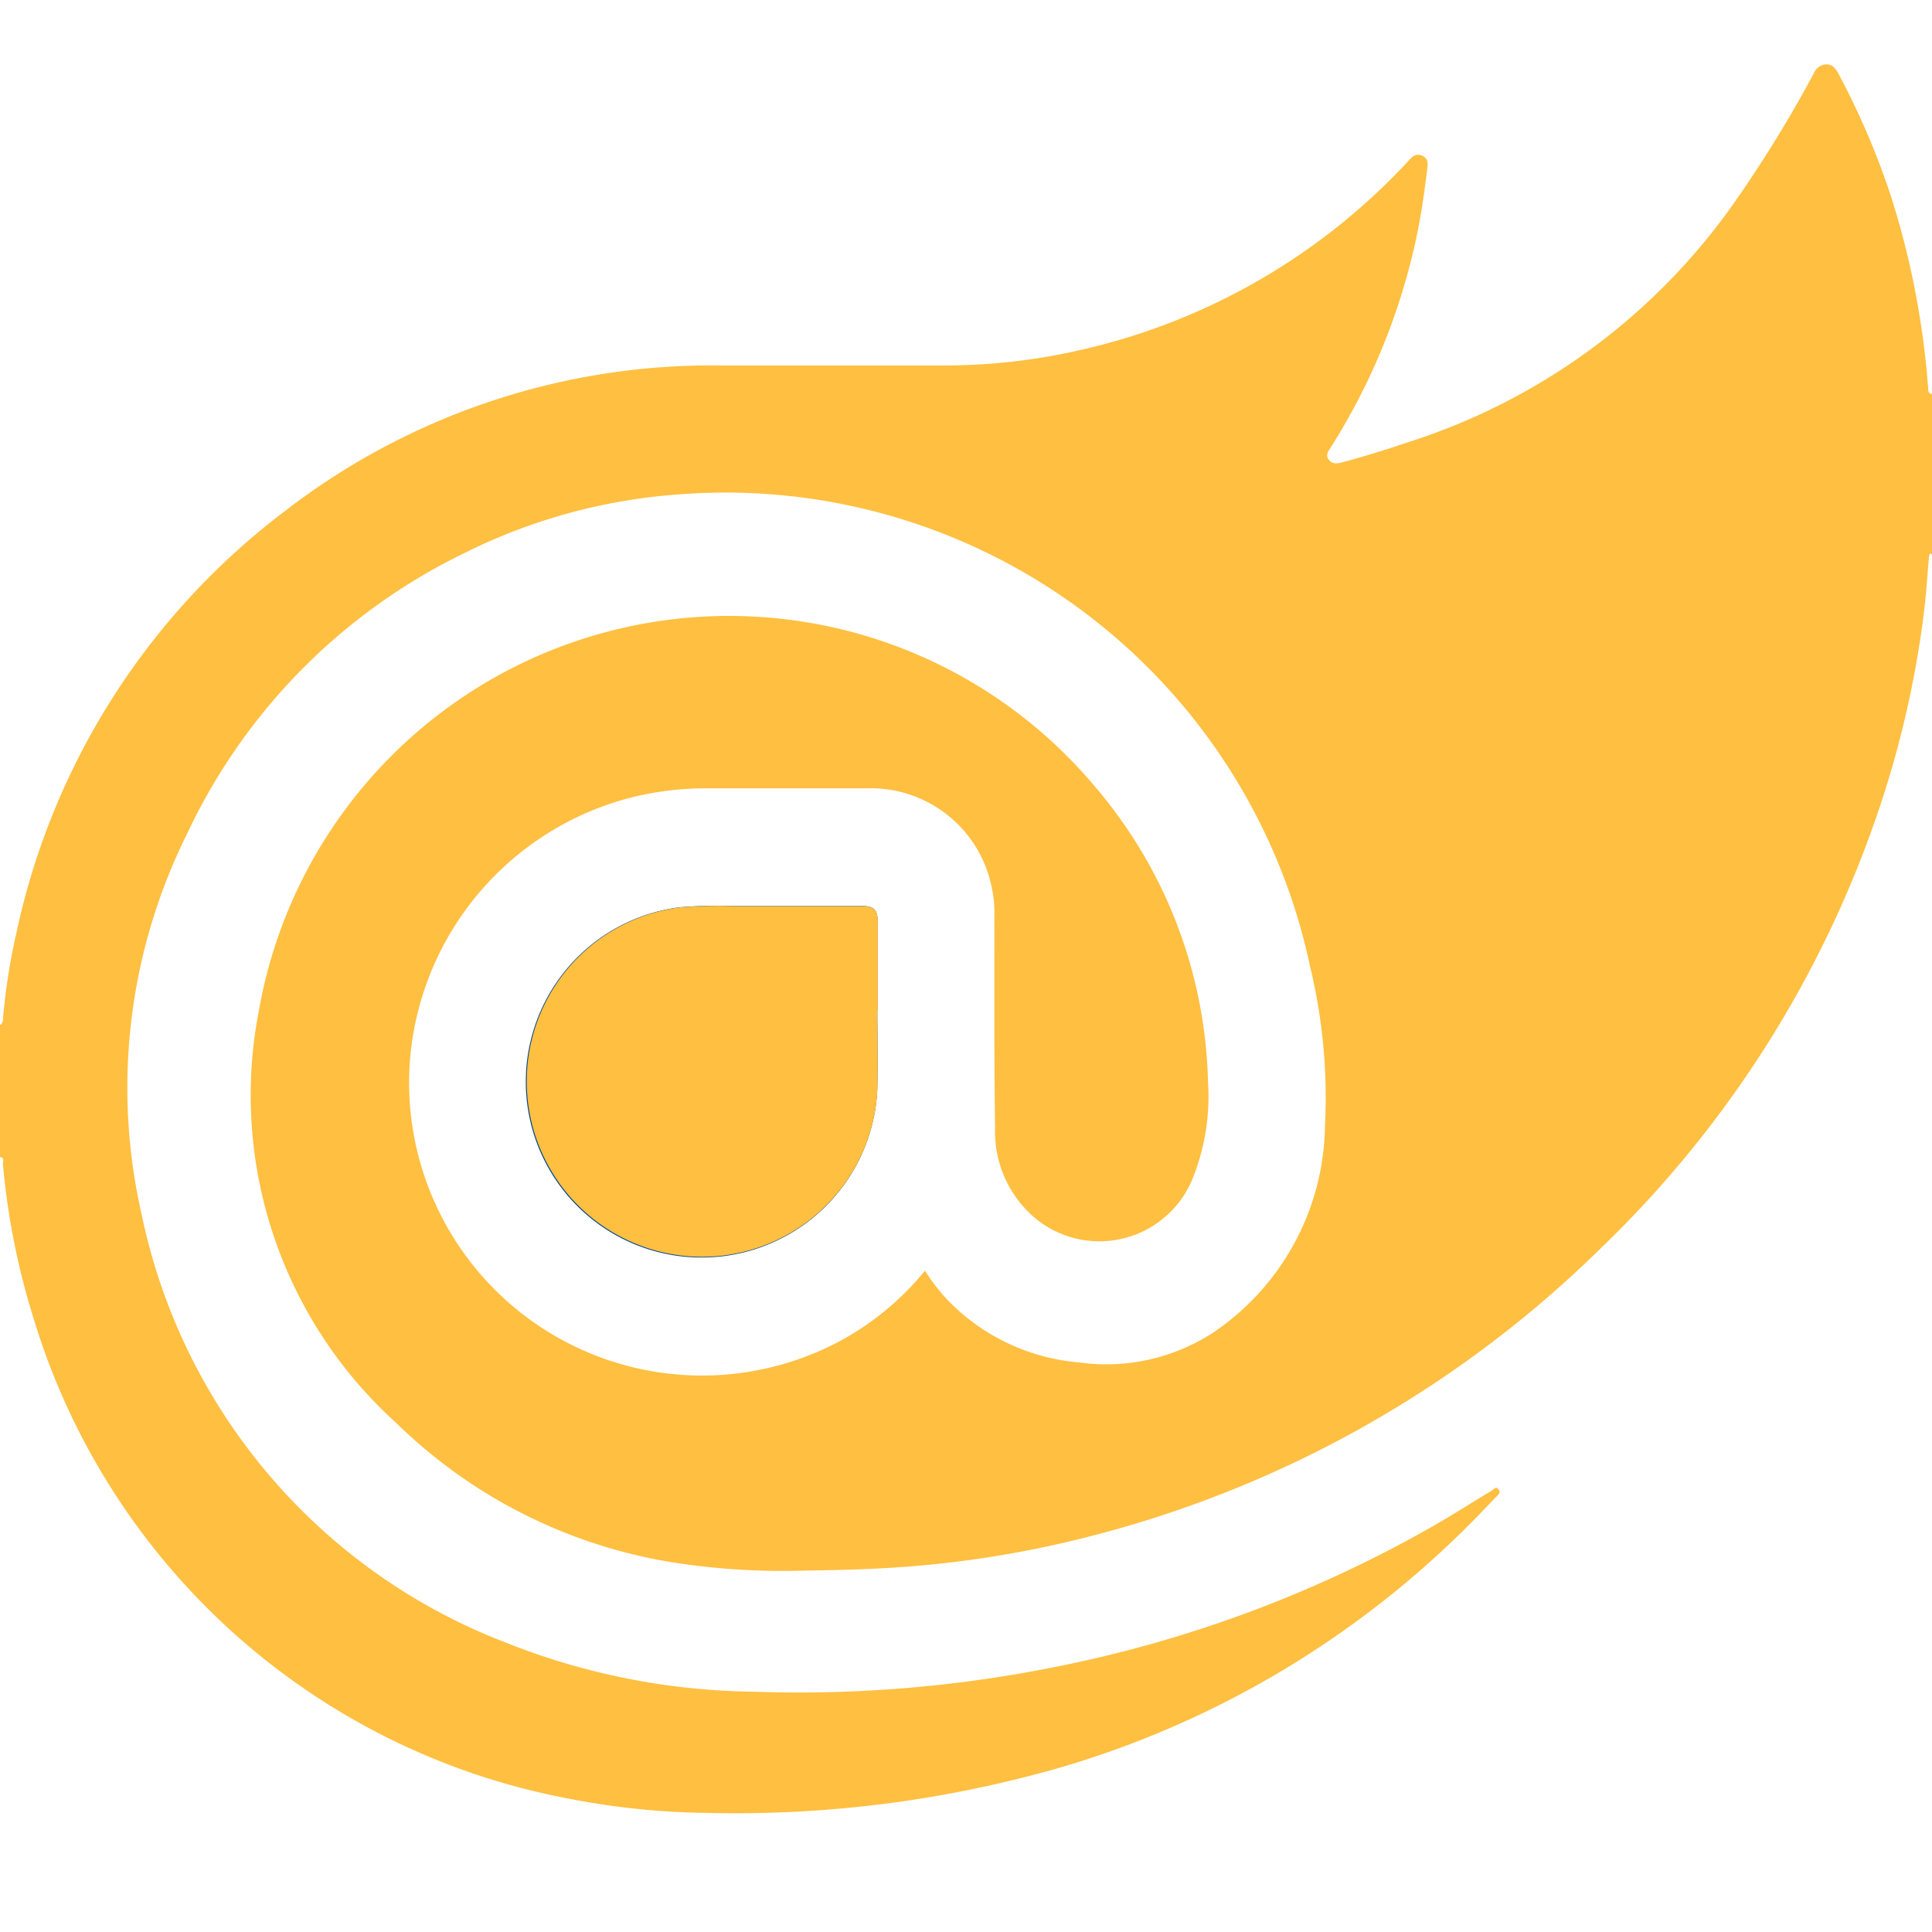
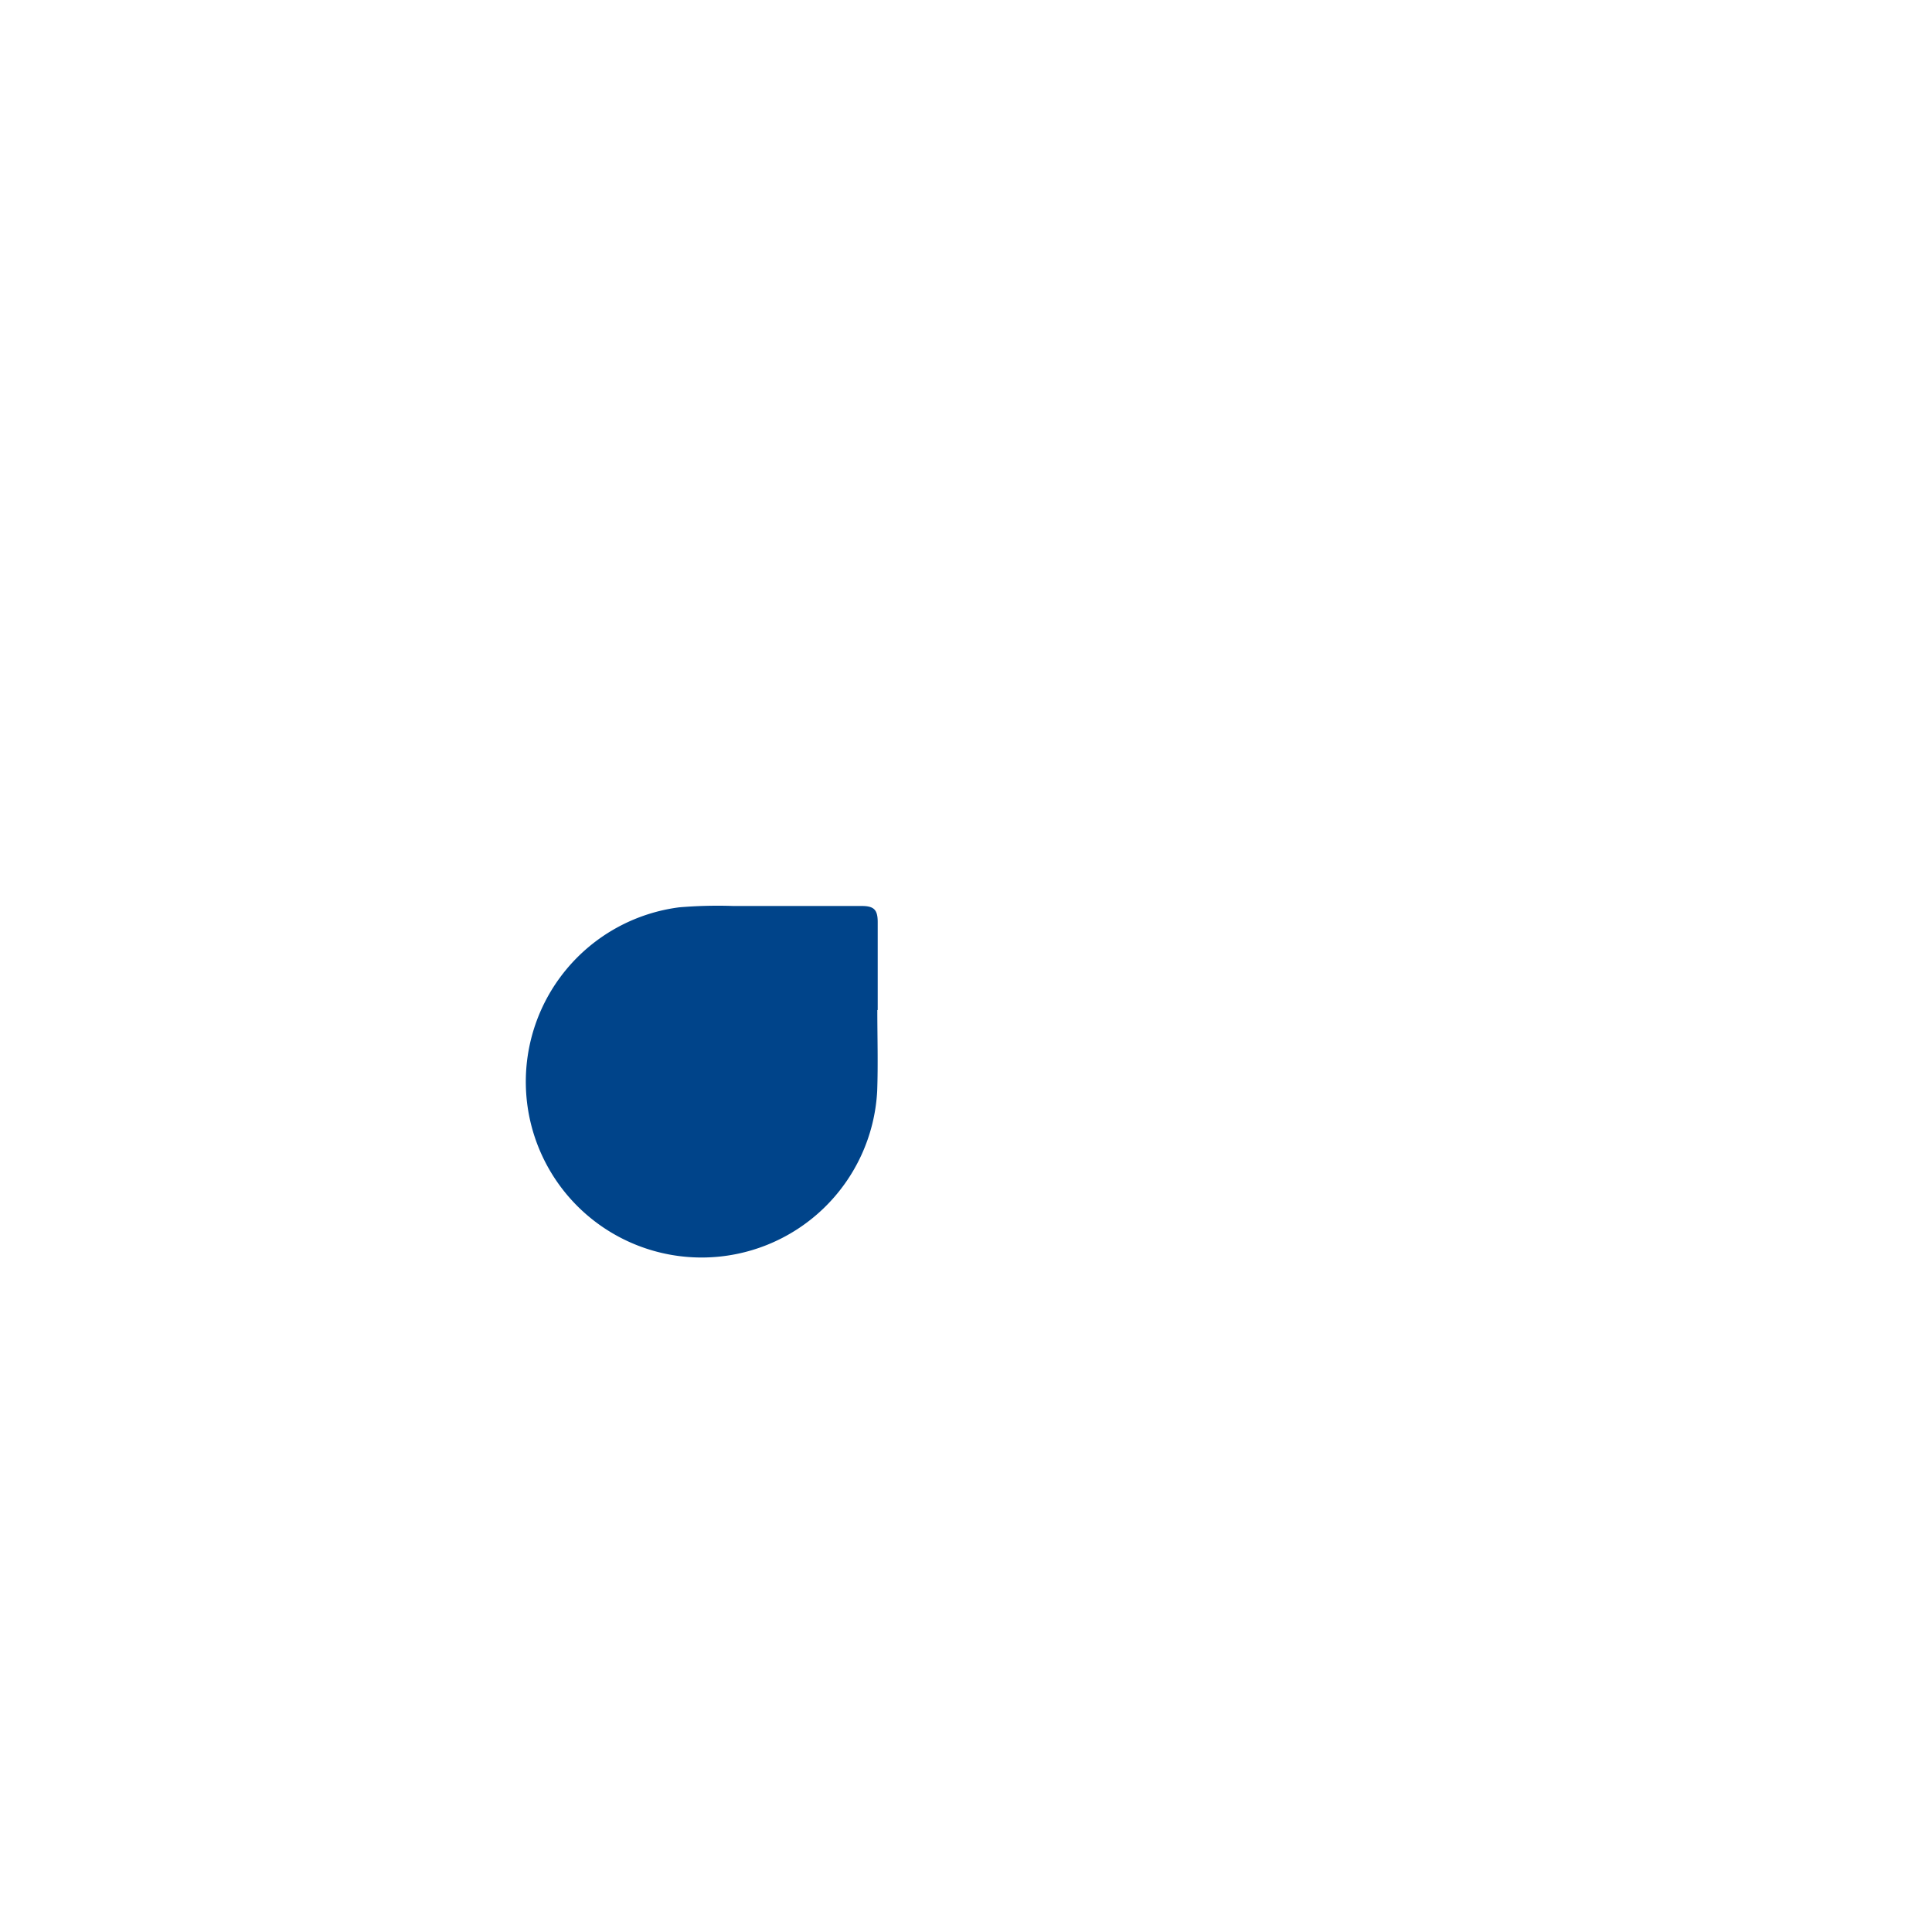
<svg xmlns="http://www.w3.org/2000/svg" width="30" height="30" viewBox="0 0 30 30">
  <g id="blazor" transform="translate(-48 -3682)">
    <rect id="Rectangle_2678" data-name="Rectangle 2678" width="30" height="30" transform="translate(48 3682)" fill="#fff" />
    <g id="Group_14403" data-name="Group 14403" transform="translate(-161.482 3342.066)">
-       <path id="Path_18834" data-name="Path 18834" d="M239.482,346.053v2.49l-.023-.017c-.008.012-.021.024-.022.038-.027.293-.044.588-.08.88a15.577,15.577,0,0,1-.674,2.982,16.969,16.969,0,0,1-4.335,6.882,17.472,17.472,0,0,1-7.972,4.49,16.312,16.312,0,0,1-2.919.471c-.494.035-.988.046-1.482.053a11,11,0,0,1-2.045-.127,7.937,7.937,0,0,1-4.3-2.17,6.856,6.856,0,0,1-2.129-6.392,7.414,7.414,0,0,1,12.964-3.508,7.318,7.318,0,0,1,1.775,4.612,3.413,3.413,0,0,1-.216,1.438,1.563,1.563,0,0,1-2.526.624,1.758,1.758,0,0,1-.564-1.357c-.017-1.11-.009-2.22-.011-3.33a1.8,1.8,0,0,0-.039-.386,1.914,1.914,0,0,0-1.931-1.551c-.82,0-1.64,0-2.46,0a4.843,4.843,0,0,0-1.113.119,4.59,4.59,0,0,0-3.531,4.087,4.549,4.549,0,0,0,6.649,4.391,4.4,4.4,0,0,0,1.347-1.107,2.976,2.976,0,0,0,.362.467,3.21,3.21,0,0,0,2.024.957,3.046,3.046,0,0,0,2.087-.461,3.935,3.935,0,0,0,1.738-3.2,8.69,8.69,0,0,0-.234-2.5,9.278,9.278,0,0,0-9.8-7.317,8.847,8.847,0,0,0-3.349.921,9.18,9.18,0,0,0-4.289,4.355,8.846,8.846,0,0,0-.7,5.917,9.1,9.1,0,0,0,5.639,6.631,10.7,10.7,0,0,0,3.834.767,20.2,20.2,0,0,0,4.675-.377,19.468,19.468,0,0,0,5.87-2.175c.321-.182.631-.382.947-.572.029-.017.061-.069.1-.019s.007.076-.022.106l-.167.172a14.878,14.878,0,0,1-6.525,4.017,18.222,18.222,0,0,1-5.553.731,11.84,11.84,0,0,1-2.2-.228,10.756,10.756,0,0,1-8.267-7.413,11.365,11.365,0,0,1-.488-2.442c0-.033.029-.1-.053-.1v-2.07l.012.009s.01.006.011.005a.16.16,0,0,0,.033-.112,9.729,9.729,0,0,1,.21-1.328,11.111,11.111,0,0,1,4.165-6.535,10.837,10.837,0,0,1,6.765-2.262q1.725,0,3.449,0a9.5,9.5,0,0,0,2.239-.263,9.906,9.906,0,0,0,4.981-2.9c.062-.066.118-.142.227-.094s.085.151.074.235c-.041.341-.09.681-.161,1.018a9.988,9.988,0,0,1-1.332,3.275c-.036.057-.088.115-.033.19s.132.064.215.042c.346-.092.688-.2,1.027-.314a9.835,9.835,0,0,0,5.015-3.66,19.755,19.755,0,0,0,1.273-2.06.226.226,0,0,1,.193-.145c.1,0,.149.063.191.143a11.935,11.935,0,0,1,.812,1.892,12.933,12.933,0,0,1,.579,2.956C239.431,345.968,239.4,346.04,239.482,346.053Z" transform="translate(0)" fill="#ffbf40" />
      <path id="Path_18835" data-name="Path 18835" d="M262.767,419.048h.006c0-.455,0-.91,0-1.365,0-.193-.059-.25-.25-.25-.665,0-1.33,0-1.995,0a7.148,7.148,0,0,0-.838.021,2.73,2.73,0,1,0,3.075,2.851C262.78,419.888,262.767,419.468,262.767,419.048Z" transform="translate(-39.662 -63.431)" fill="#00448a" />
-       <path id="Path_18836" data-name="Path 18836" d="M262.767,419.048c0,.42.013.84,0,1.259a2.724,2.724,0,1,1-3.075-2.851,7.148,7.148,0,0,1,.838-.021c.665,0,1.33,0,1.995,0,.191,0,.25.057.25.25,0,.455,0,.91,0,1.365Z" transform="translate(-39.662 -63.431)" fill="#ffbf40" />
    </g>
  </g>
</svg>